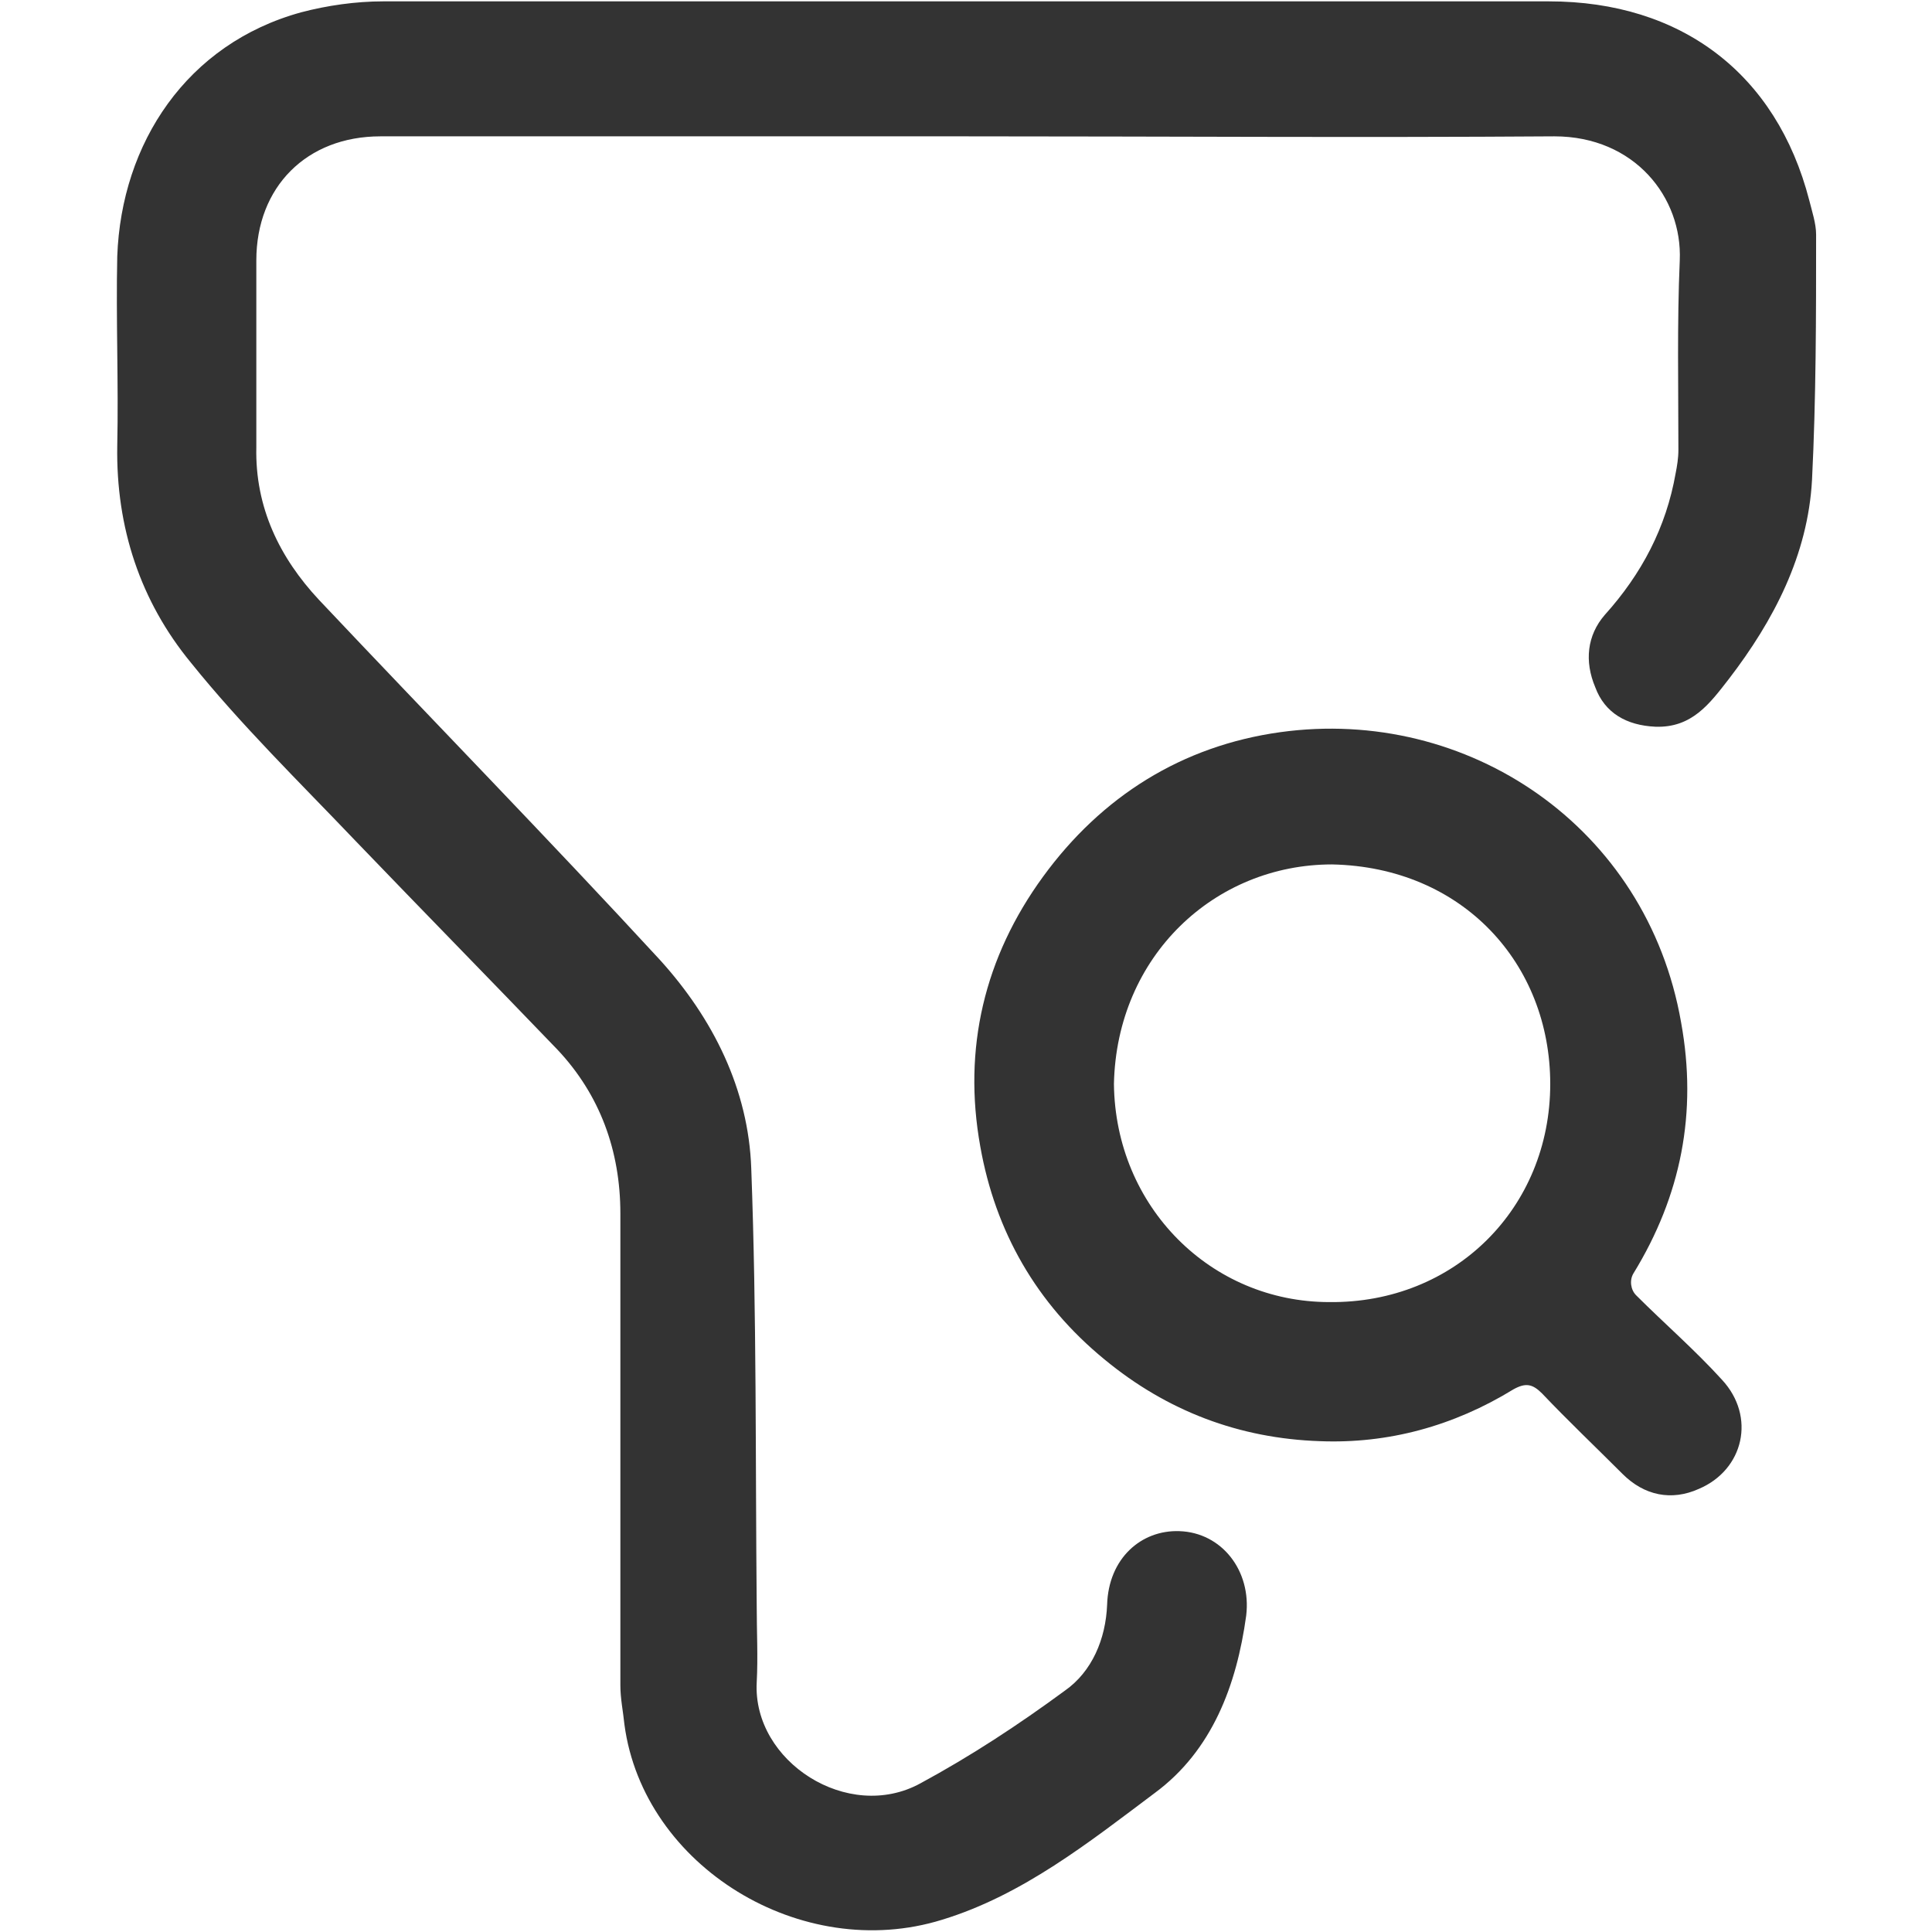
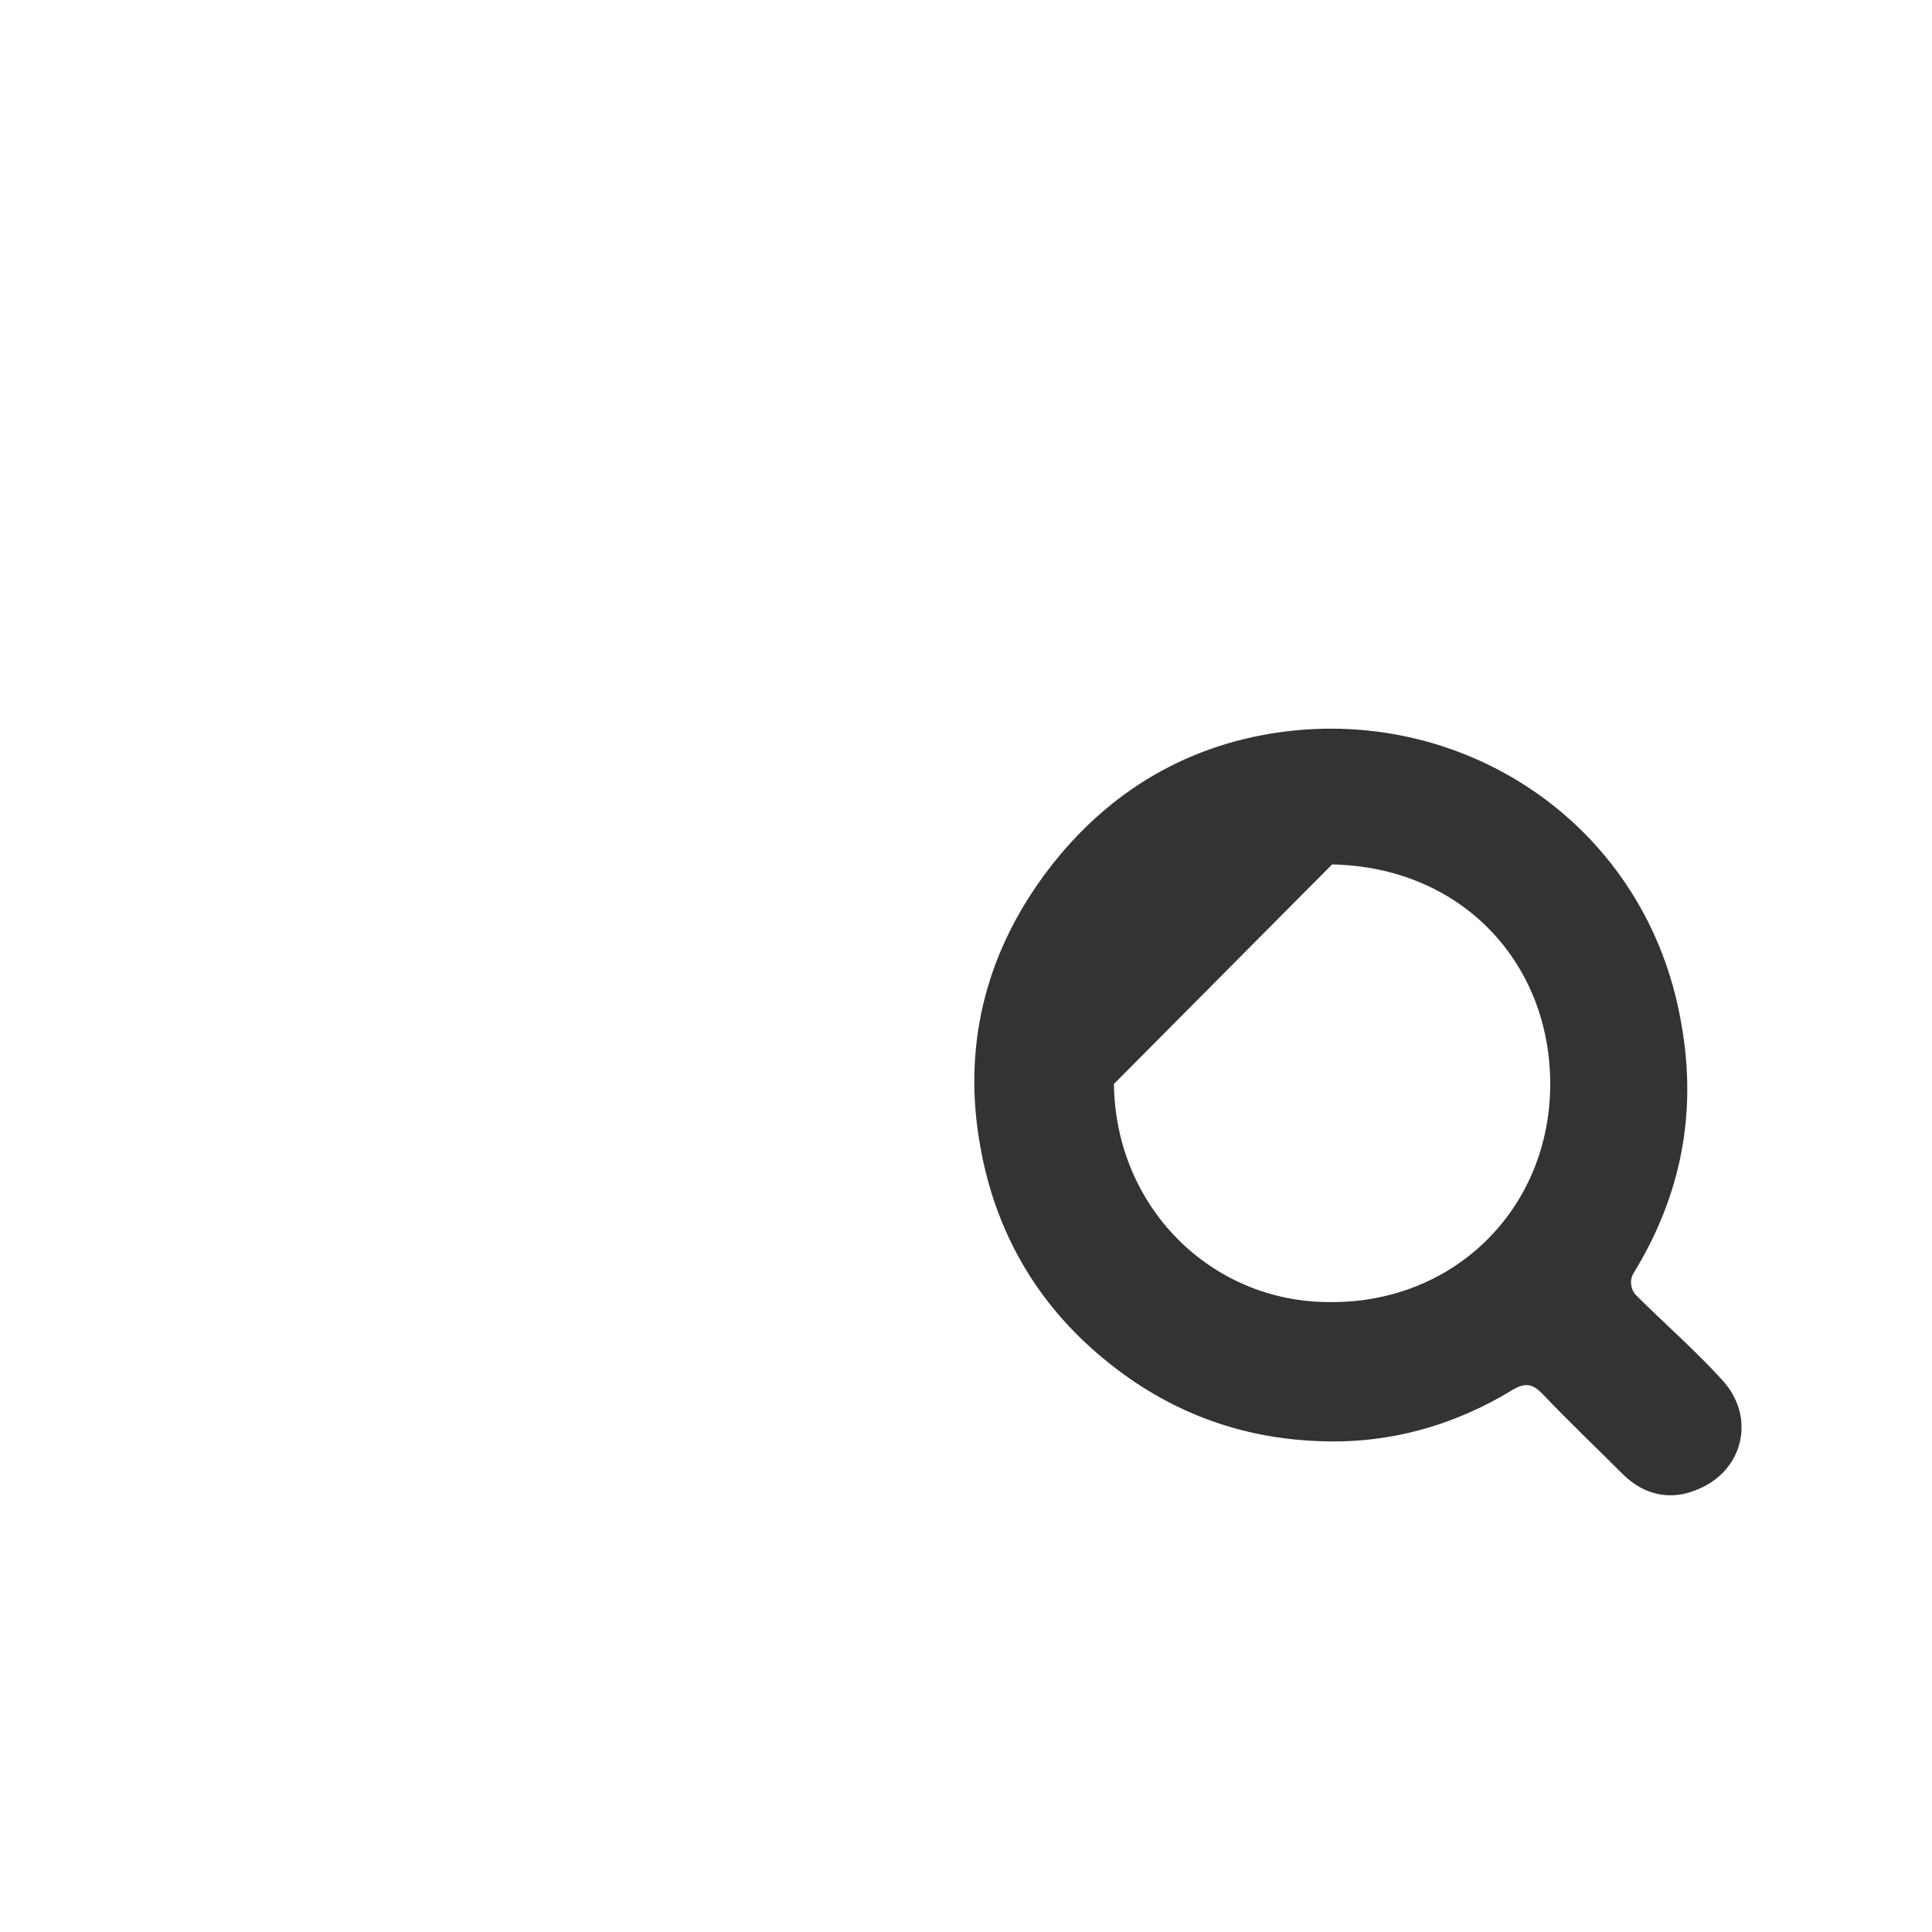
<svg xmlns="http://www.w3.org/2000/svg" version="1.1" id="Capa_1" x="0px" y="0px" viewBox="0 0 141.7 141.7" style="enable-background:new 0 0 141.7 141.7;" xml:space="preserve">
  <style type="text/css">
	.st0{fill:#333333;}
</style>
  <g>
-     <path class="st0" d="M70.9,10c-14.3,0-28.7,0-43,0c-5.4,0-9.1,3.7-9.1,9.1c0,4.6,0,9.2,0,13.7c-0.1,4.4,1.7,8.1,4.6,11.2   c8.3,8.8,16.8,17.5,25,26.4c3.9,4.3,6.5,9.5,6.7,15.3c0.4,10.7,0.3,21.4,0.4,32.1c0,1.9,0.1,3.7,0,5.6c-0.3,5.8,6.7,10.3,12,7.4   c3.7-2,7.2-4.3,10.6-6.8c2-1.4,3-3.8,3.1-6.3c0.1-3.4,2.5-5.5,5.3-5.4c3.1,0.1,5.3,2.9,4.9,6.2c-0.7,5.1-2.5,9.9-6.7,13   c-4.8,3.6-9.7,7.5-15.6,9.3c-10.3,3.2-21.9-3.9-23.3-14.3c-0.1-1-0.3-1.9-0.3-2.9c0-11.5,0-23,0-34.6c0-4.6-1.5-8.7-4.6-12   C36,71.9,31,66.8,26.1,61.7c-4.1-4.3-8.4-8.5-12.1-13.1c-3.7-4.5-5.5-9.9-5.4-15.9c0.1-4.6-0.1-9.3,0-13.9   c0.3-8.3,5.1-15.6,13.5-17.9c1.9-0.5,4-0.8,6-0.8c28.5,0,57,0,85.5,0c9.7,0,16.7,5.3,19.1,14.6c0.2,0.8,0.5,1.7,0.5,2.5   c0,6,0,12-0.3,18c-0.3,5.5-2.8,10.3-6.1,14.6c-1.4,1.8-2.7,3.6-5.4,3.5c-2.1-0.1-3.7-1-4.4-2.9c-0.8-1.9-0.6-3.8,0.7-5.3   c2.7-3,4.5-6.4,5.2-10.4c0.1-0.5,0.2-1.1,0.2-1.7c0-4.6-0.1-9.3,0.1-13.9c0.2-4.6-3.3-9.1-9.2-9.1C99.6,10.1,85.3,10,70.9,10z" />
-     <path class="st0" d="M119.8,93.4c-0.3,0.5-0.2,1.2,0.2,1.6c2.1,2.1,4.3,4,6.3,6.2c2.5,2.7,1.6,6.6-1.7,8c-2,0.9-4,0.5-5.6-1.1   c-2-2-4-3.9-5.9-5.9c-0.7-0.7-1.2-0.8-2.1-0.3c-4.4,2.7-9.2,4-14.2,3.8c-5.9-0.2-11.2-2.2-15.8-6c-5-4.1-8-9.4-9.1-15.6   c-1.3-7.2,0.3-13.9,4.6-19.8c4.3-5.9,10.2-9.6,17.4-10.6c13.7-1.9,26.9,6.9,29.4,21.3C124.5,81.6,123.3,87.7,119.8,93.4   C119.8,93.4,119.8,93.4,119.8,93.4z M81.7,79.5c0.1,9,7.1,16,15.8,16c9.2,0.1,16.2-6.9,16.2-16c0-8.8-6.4-15.9-16-16.1   C89.1,63.4,81.9,70.1,81.7,79.5z" />
+     <path class="st0" d="M119.8,93.4c-0.3,0.5-0.2,1.2,0.2,1.6c2.1,2.1,4.3,4,6.3,6.2c2.5,2.7,1.6,6.6-1.7,8c-2,0.9-4,0.5-5.6-1.1   c-2-2-4-3.9-5.9-5.9c-0.7-0.7-1.2-0.8-2.1-0.3c-4.4,2.7-9.2,4-14.2,3.8c-5.9-0.2-11.2-2.2-15.8-6c-5-4.1-8-9.4-9.1-15.6   c-1.3-7.2,0.3-13.9,4.6-19.8c4.3-5.9,10.2-9.6,17.4-10.6c13.7-1.9,26.9,6.9,29.4,21.3C124.5,81.6,123.3,87.7,119.8,93.4   C119.8,93.4,119.8,93.4,119.8,93.4z M81.7,79.5c0.1,9,7.1,16,15.8,16c9.2,0.1,16.2-6.9,16.2-16c0-8.8-6.4-15.9-16-16.1   z" />
  </g>
</svg>